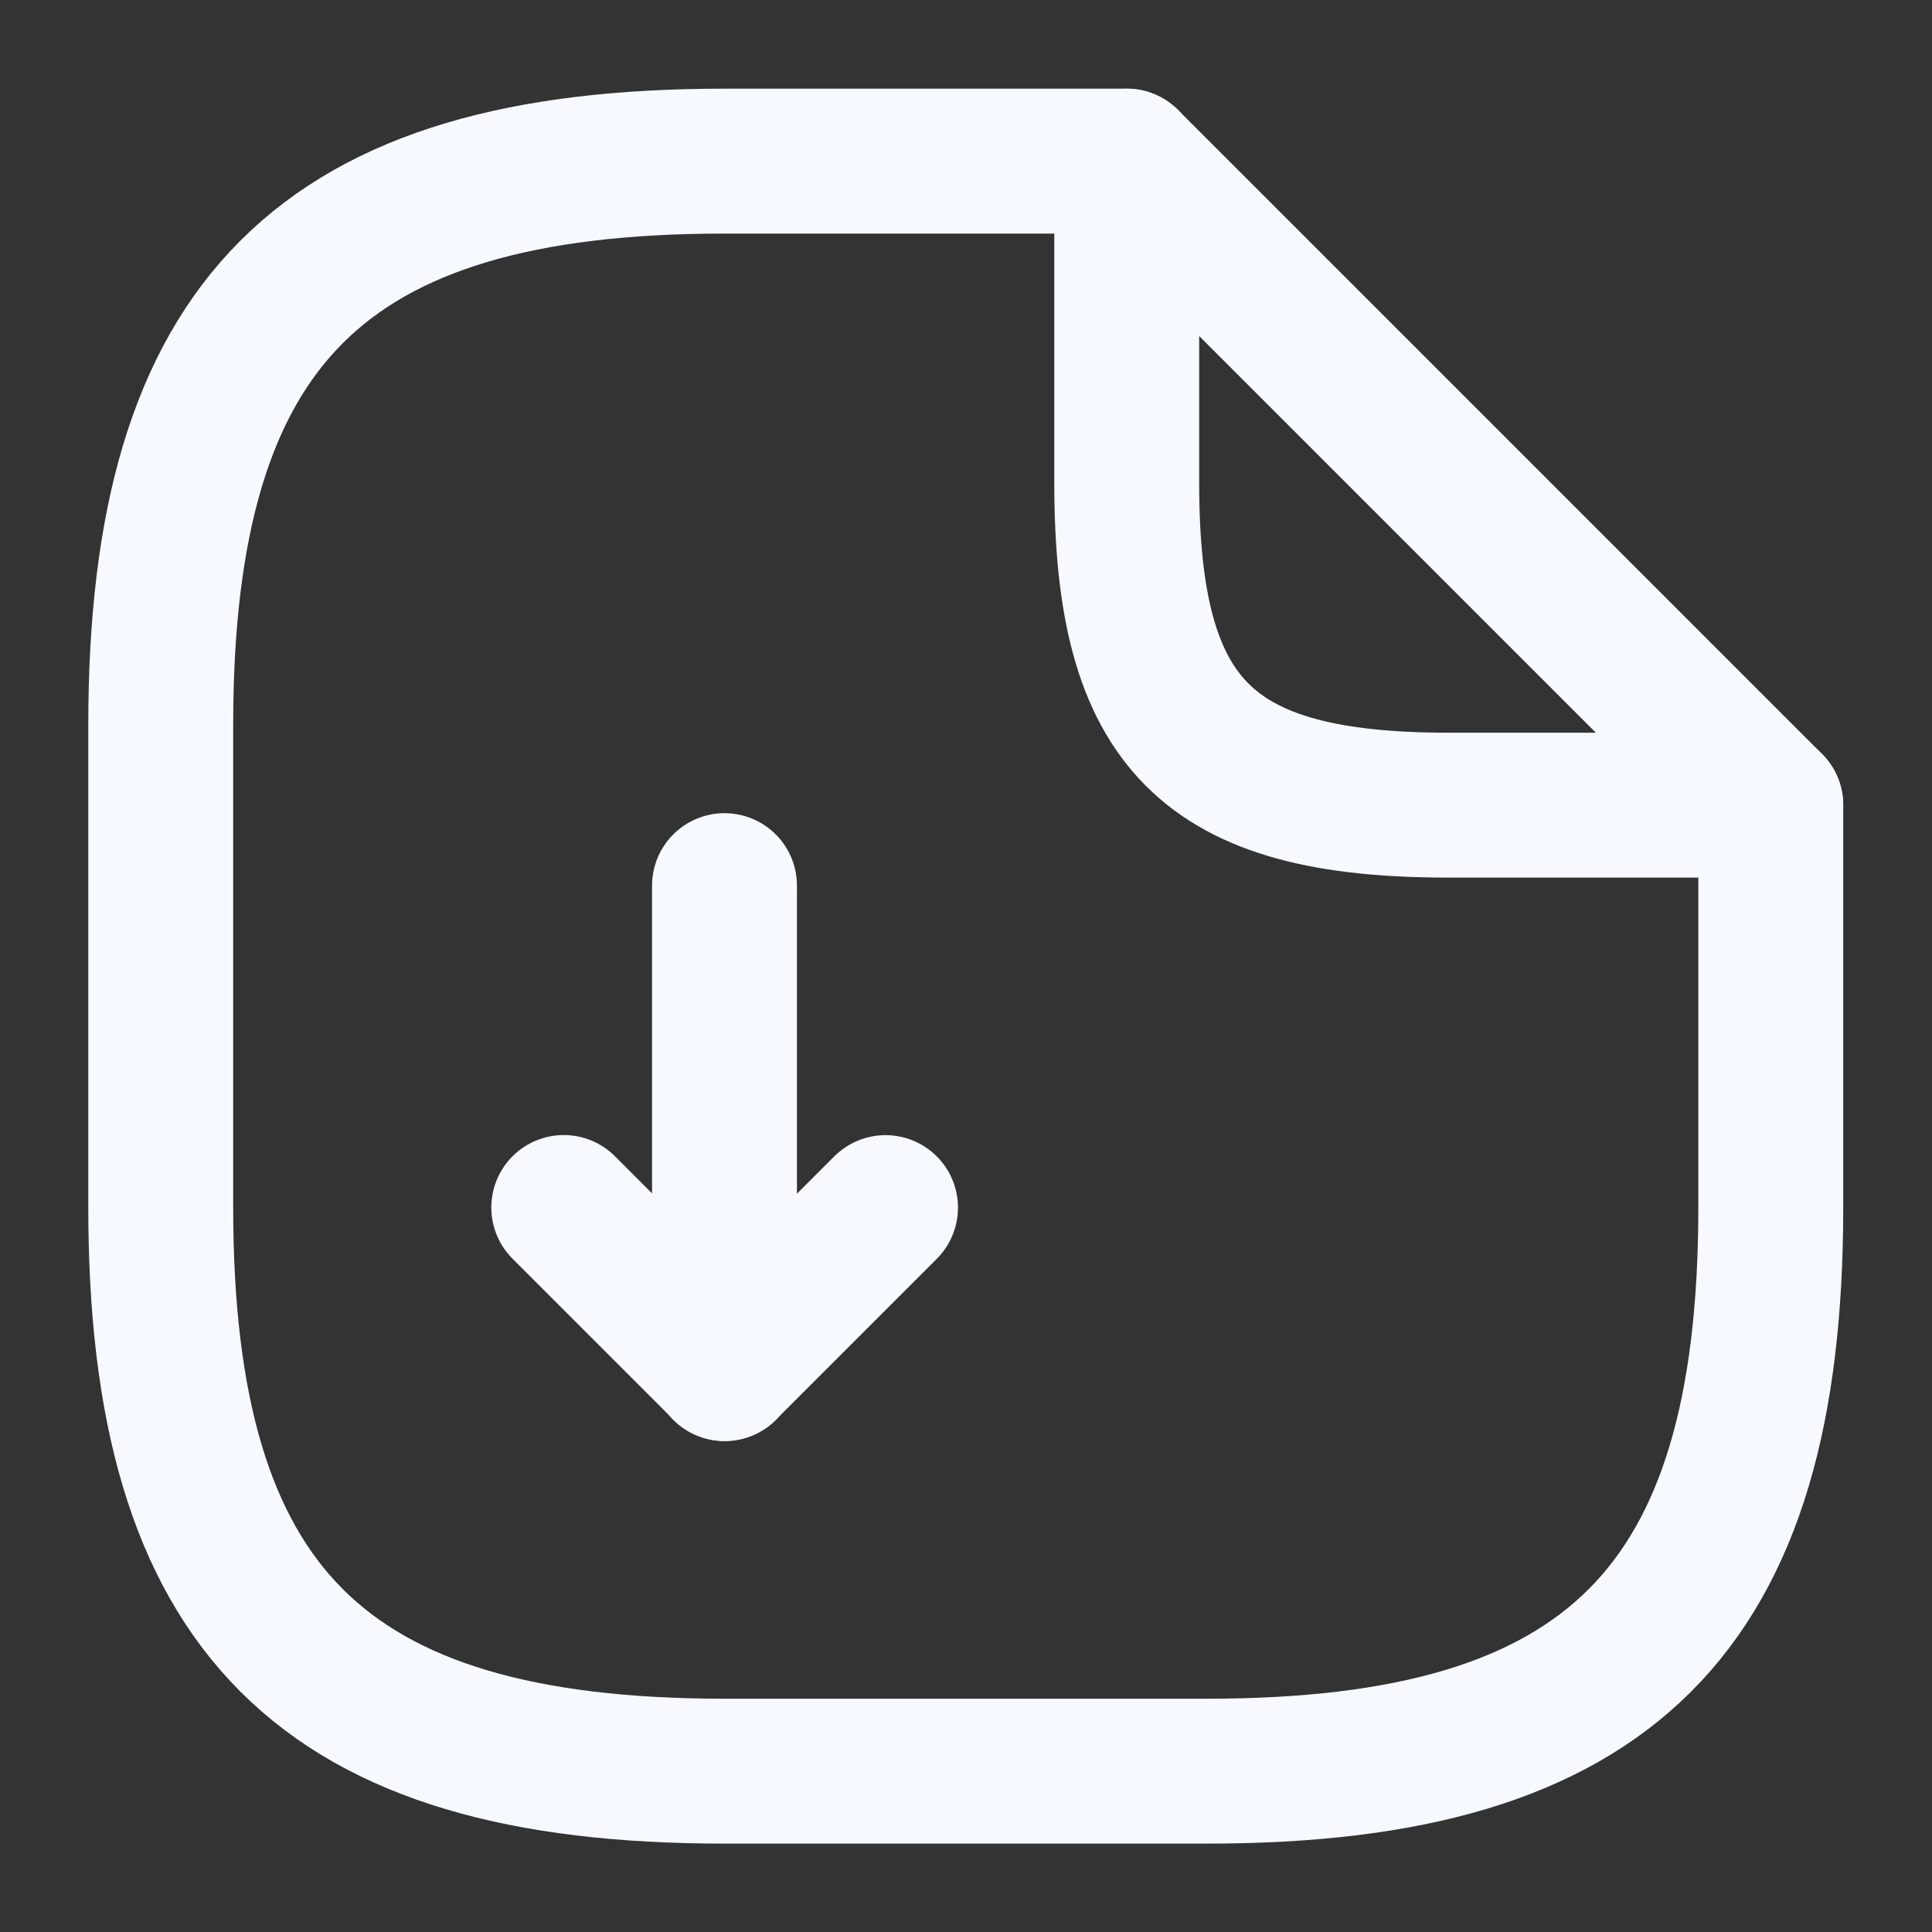
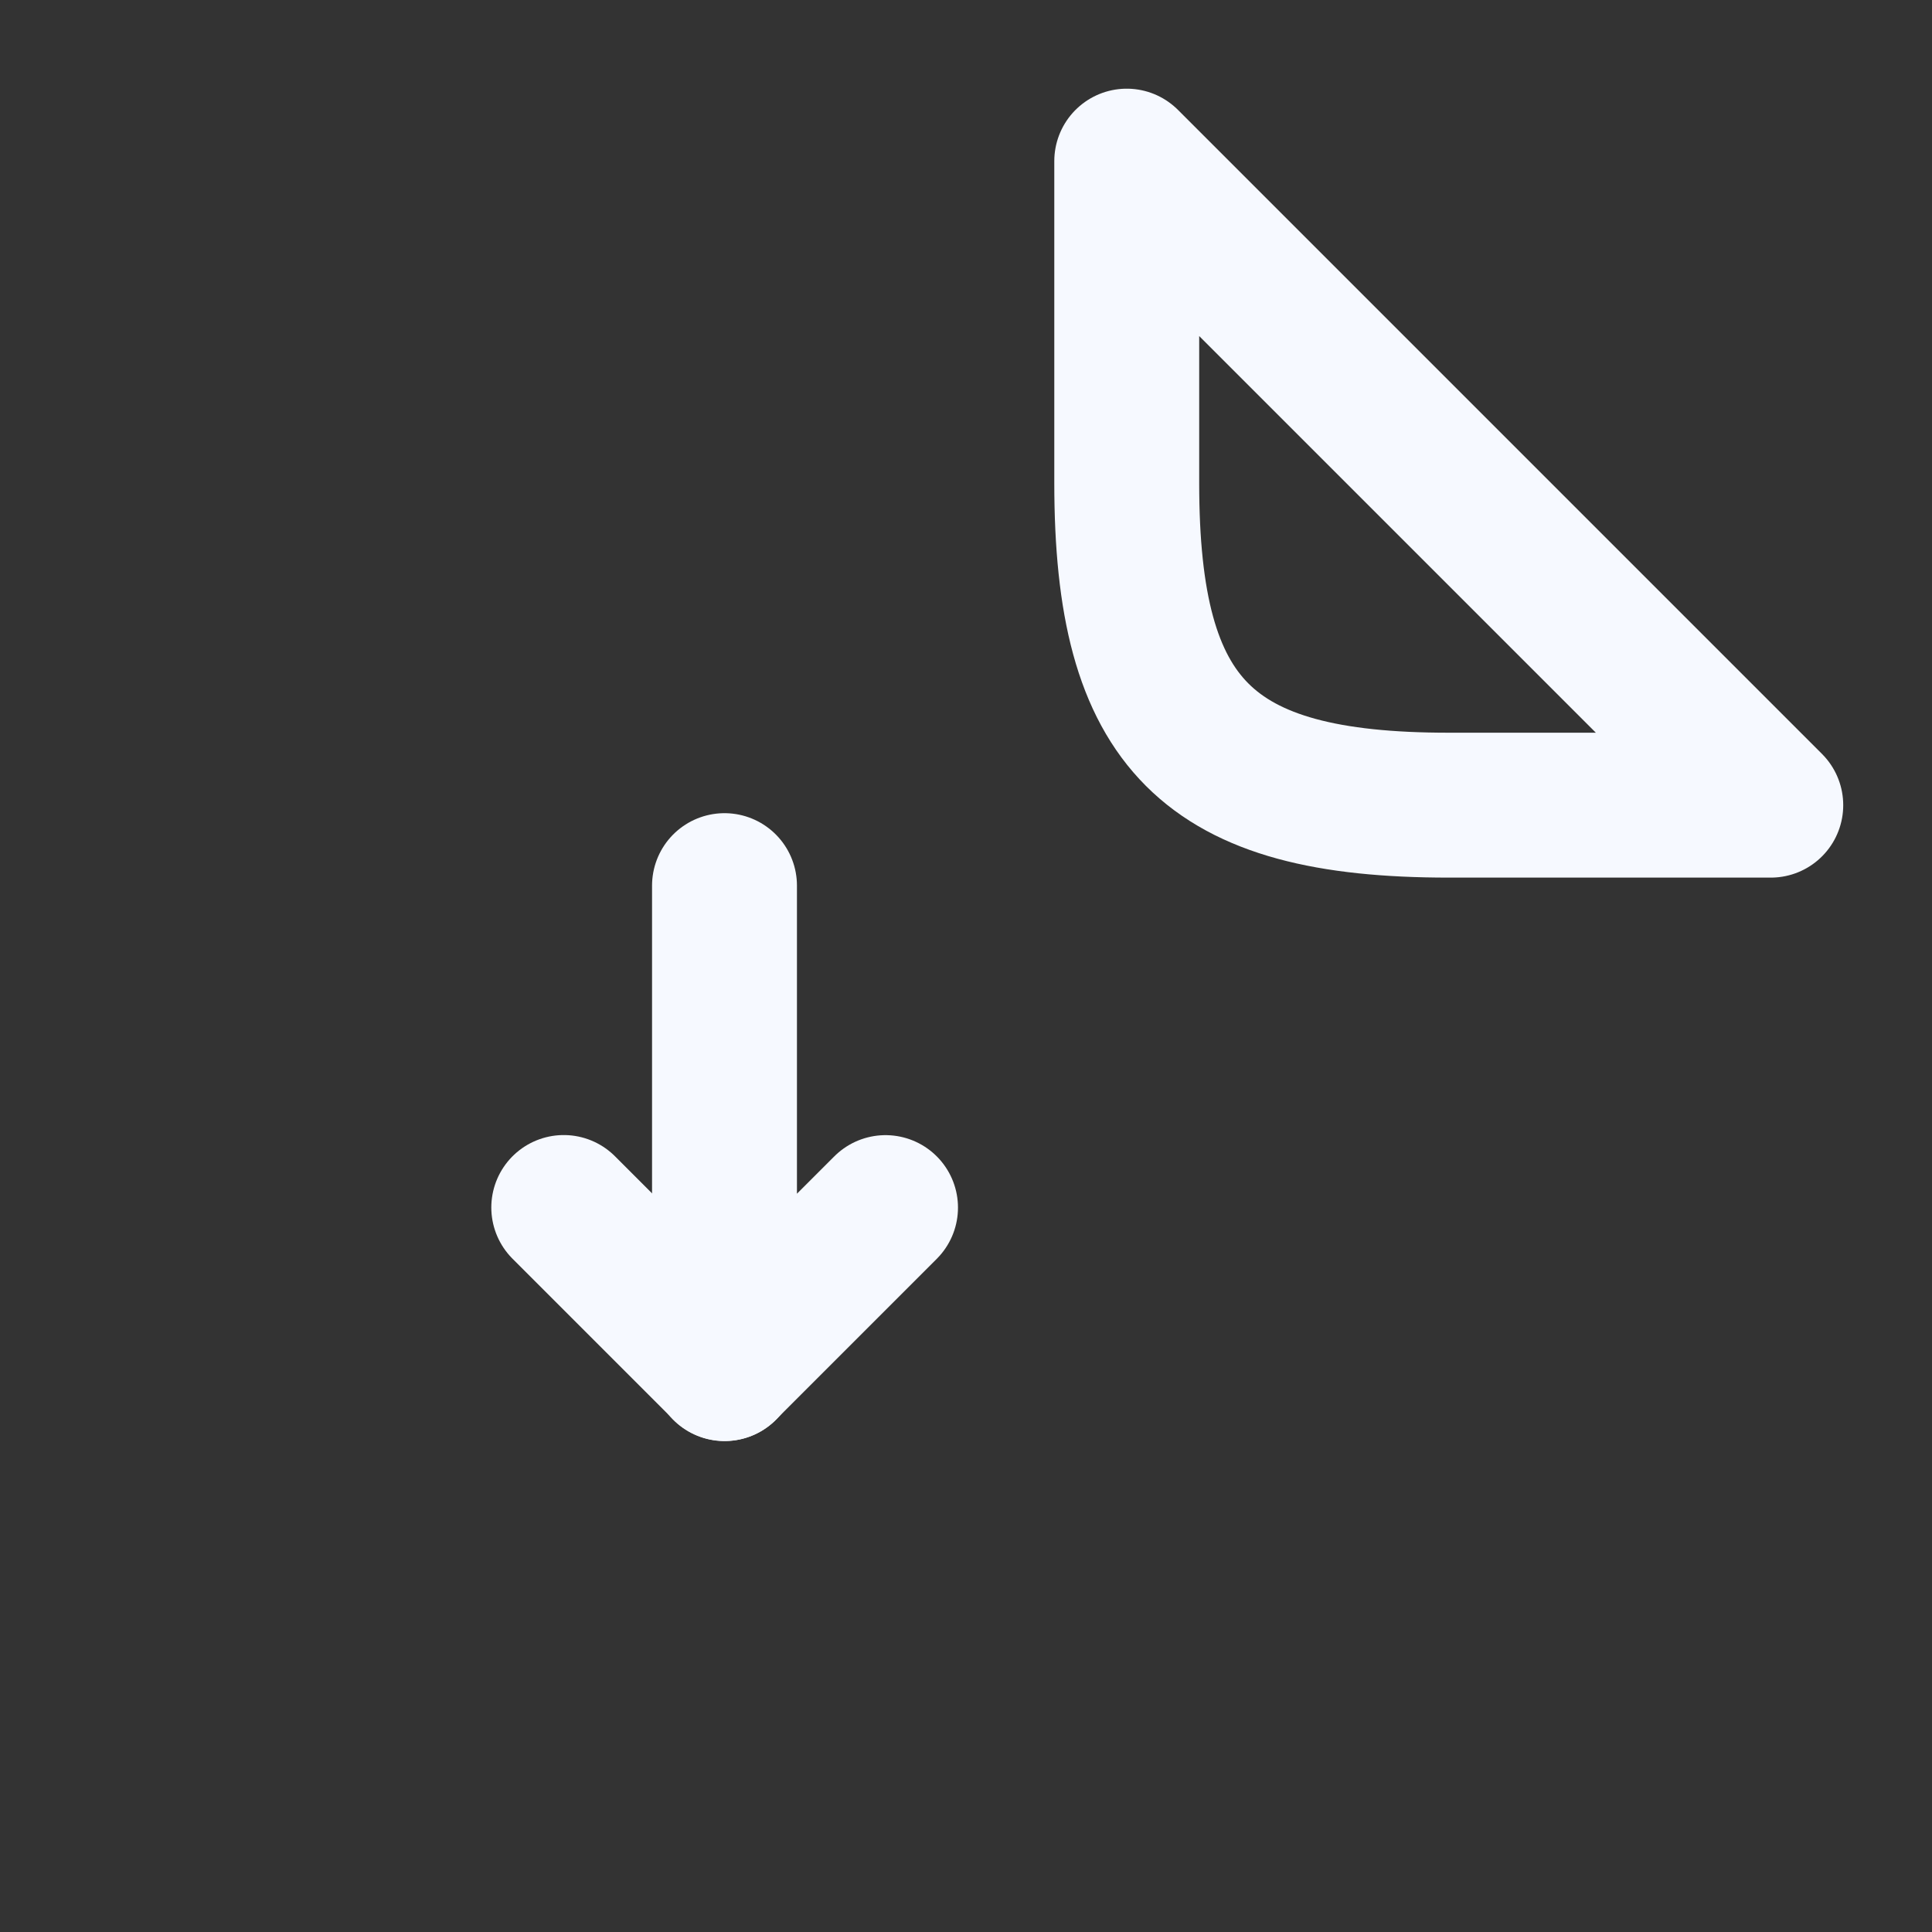
<svg xmlns="http://www.w3.org/2000/svg" width="20" height="20" viewBox="0 0 20 20" fill="none">
  <rect x="0" y="0" width="20" height="20" fill="#333333" stroke="none" />
  <path d="M7.5 9.168V14.168L9.167 12.501" stroke="#F6F9FF" stroke-width="1.5" stroke-linecap="round" stroke-linejoin="round" />
  <path d="M7.503 14.167L5.836 12.5" stroke="#F6F9FF" stroke-width="1.5" stroke-linecap="round" stroke-linejoin="round" />
-   <path d="M18.331 8.335V12.501C18.331 16.668 16.664 18.335 12.497 18.335H7.497C3.331 18.335 1.664 16.668 1.664 12.501V7.501C1.664 3.335 3.331 1.668 7.497 1.668H11.664" stroke="#F6F9FF" stroke-width="1.5" stroke-linecap="round" stroke-linejoin="round" />
  <path d="M18.331 8.335H14.997C12.497 8.335 11.664 7.501 11.664 5.001V1.668L18.331 8.335Z" stroke="#F6F9FF" stroke-width="1.5" stroke-linecap="round" stroke-linejoin="round" />
</svg>